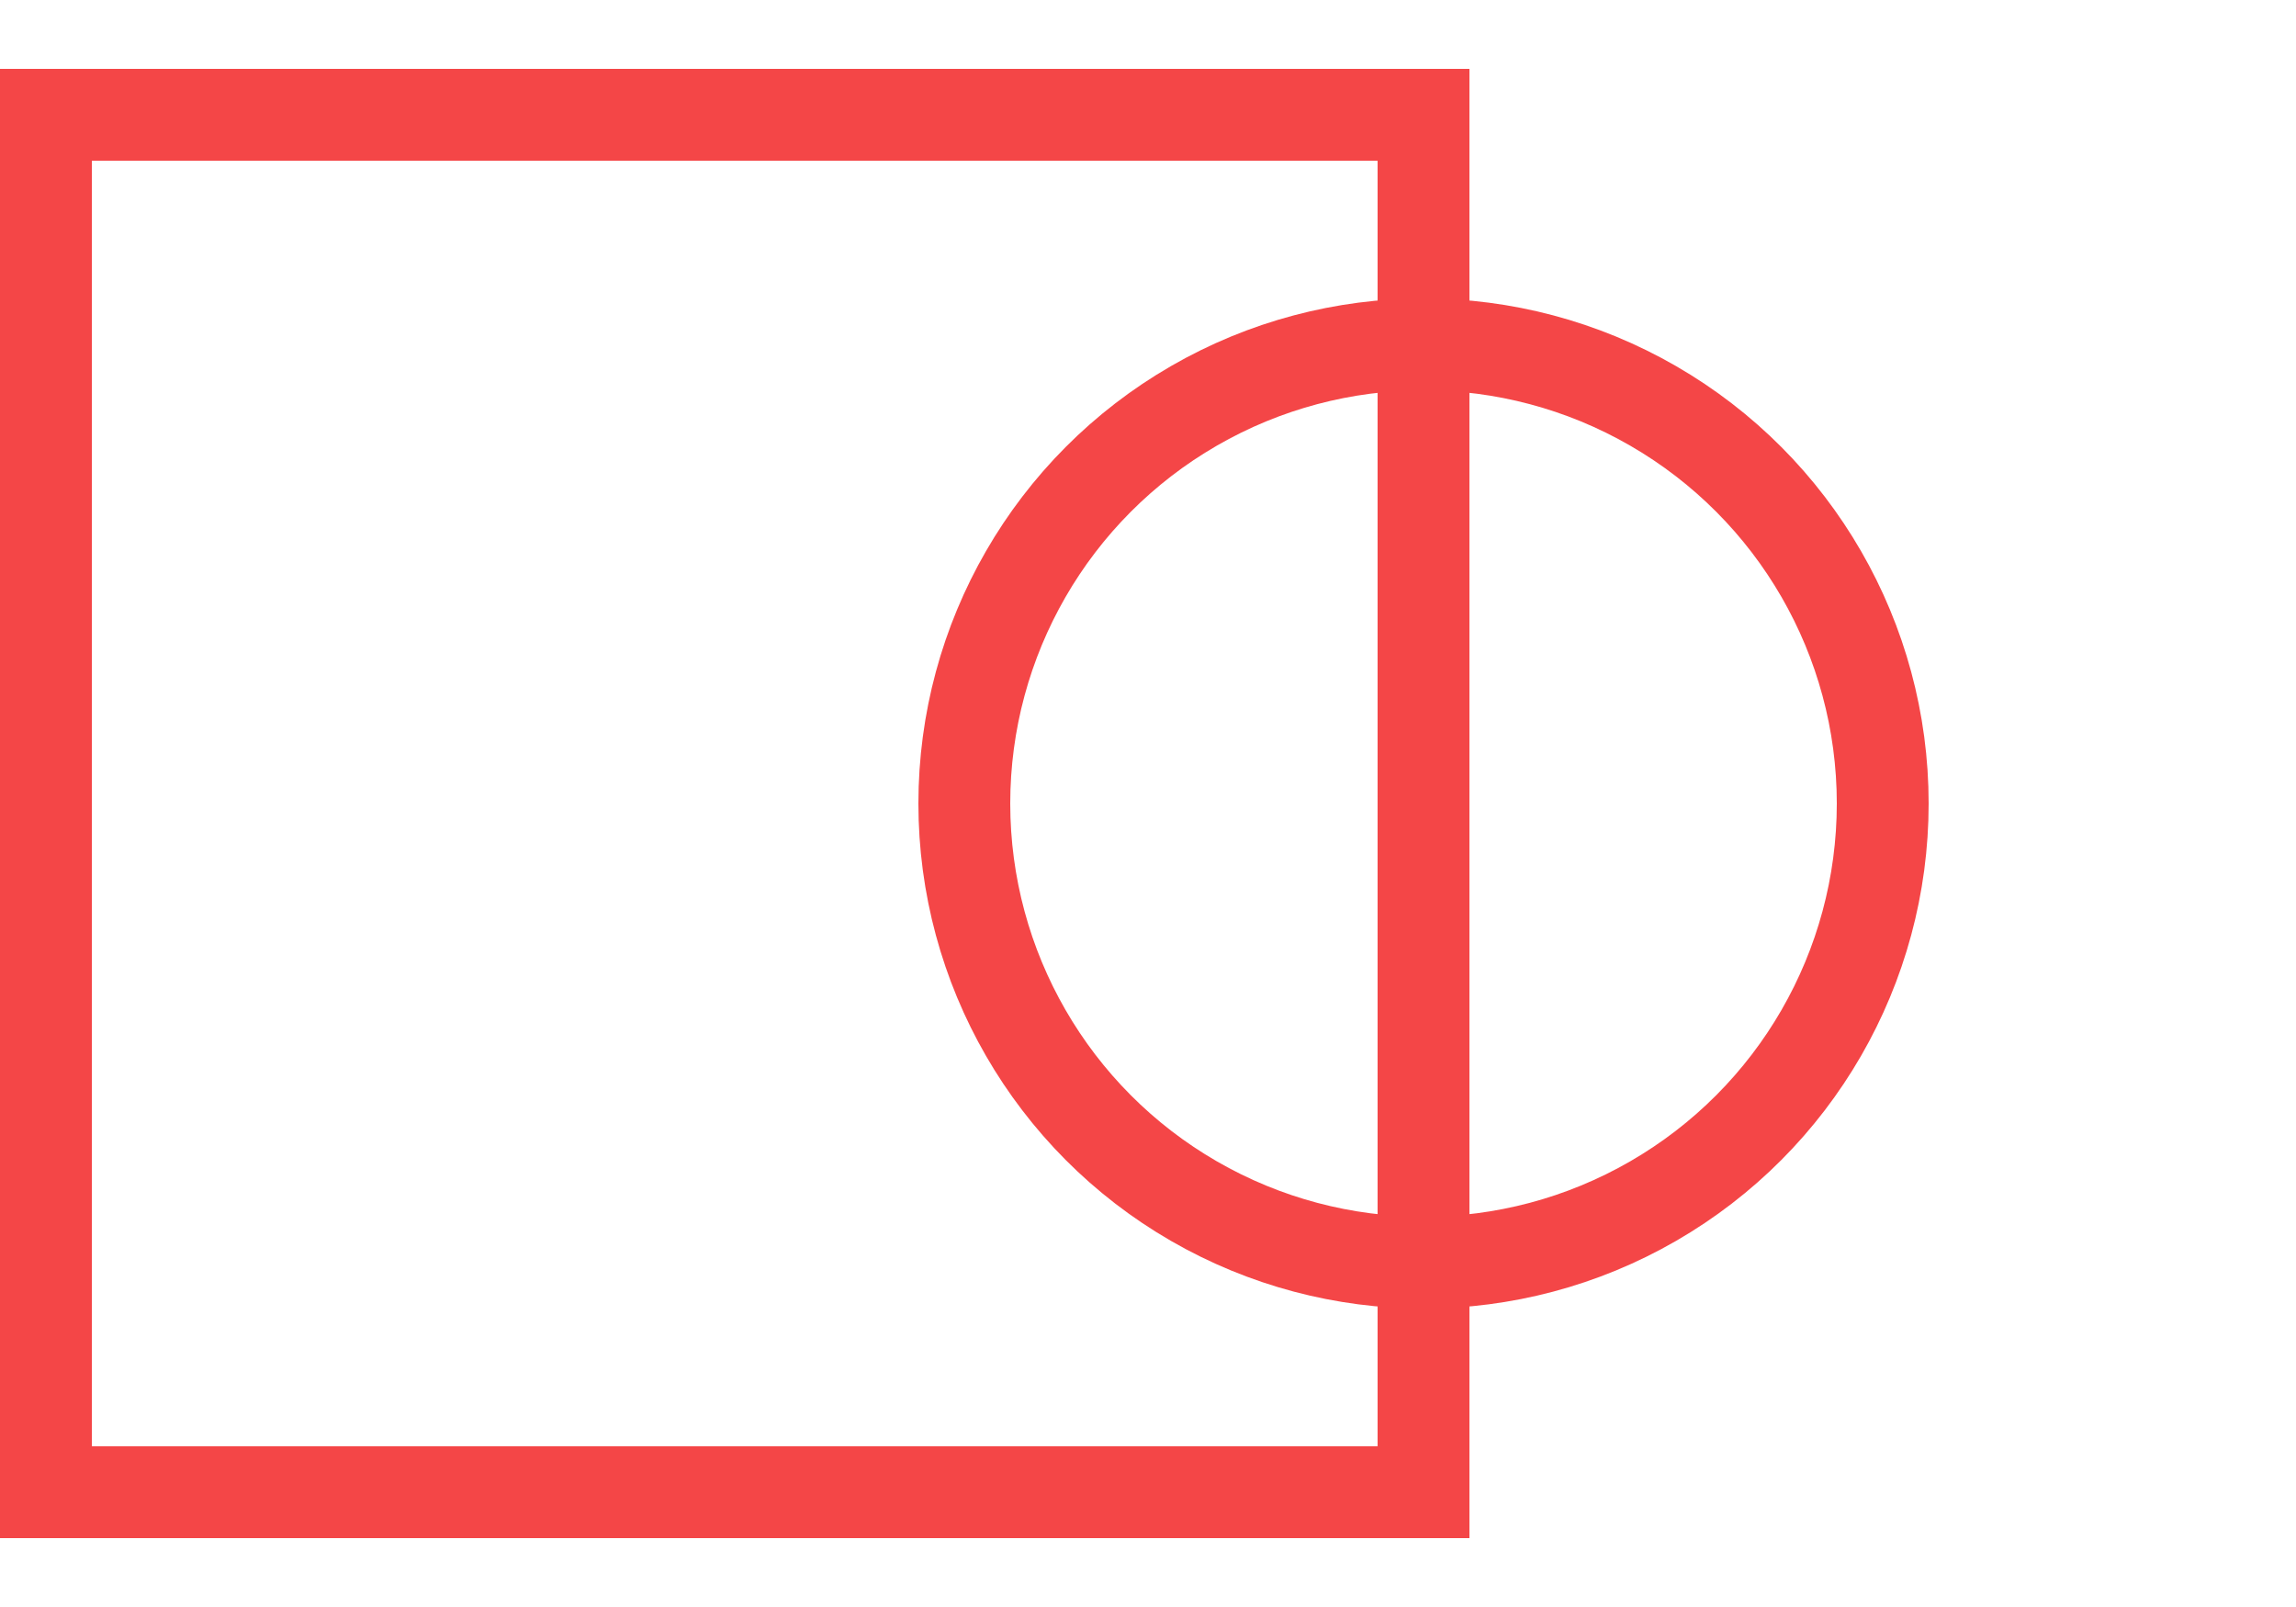
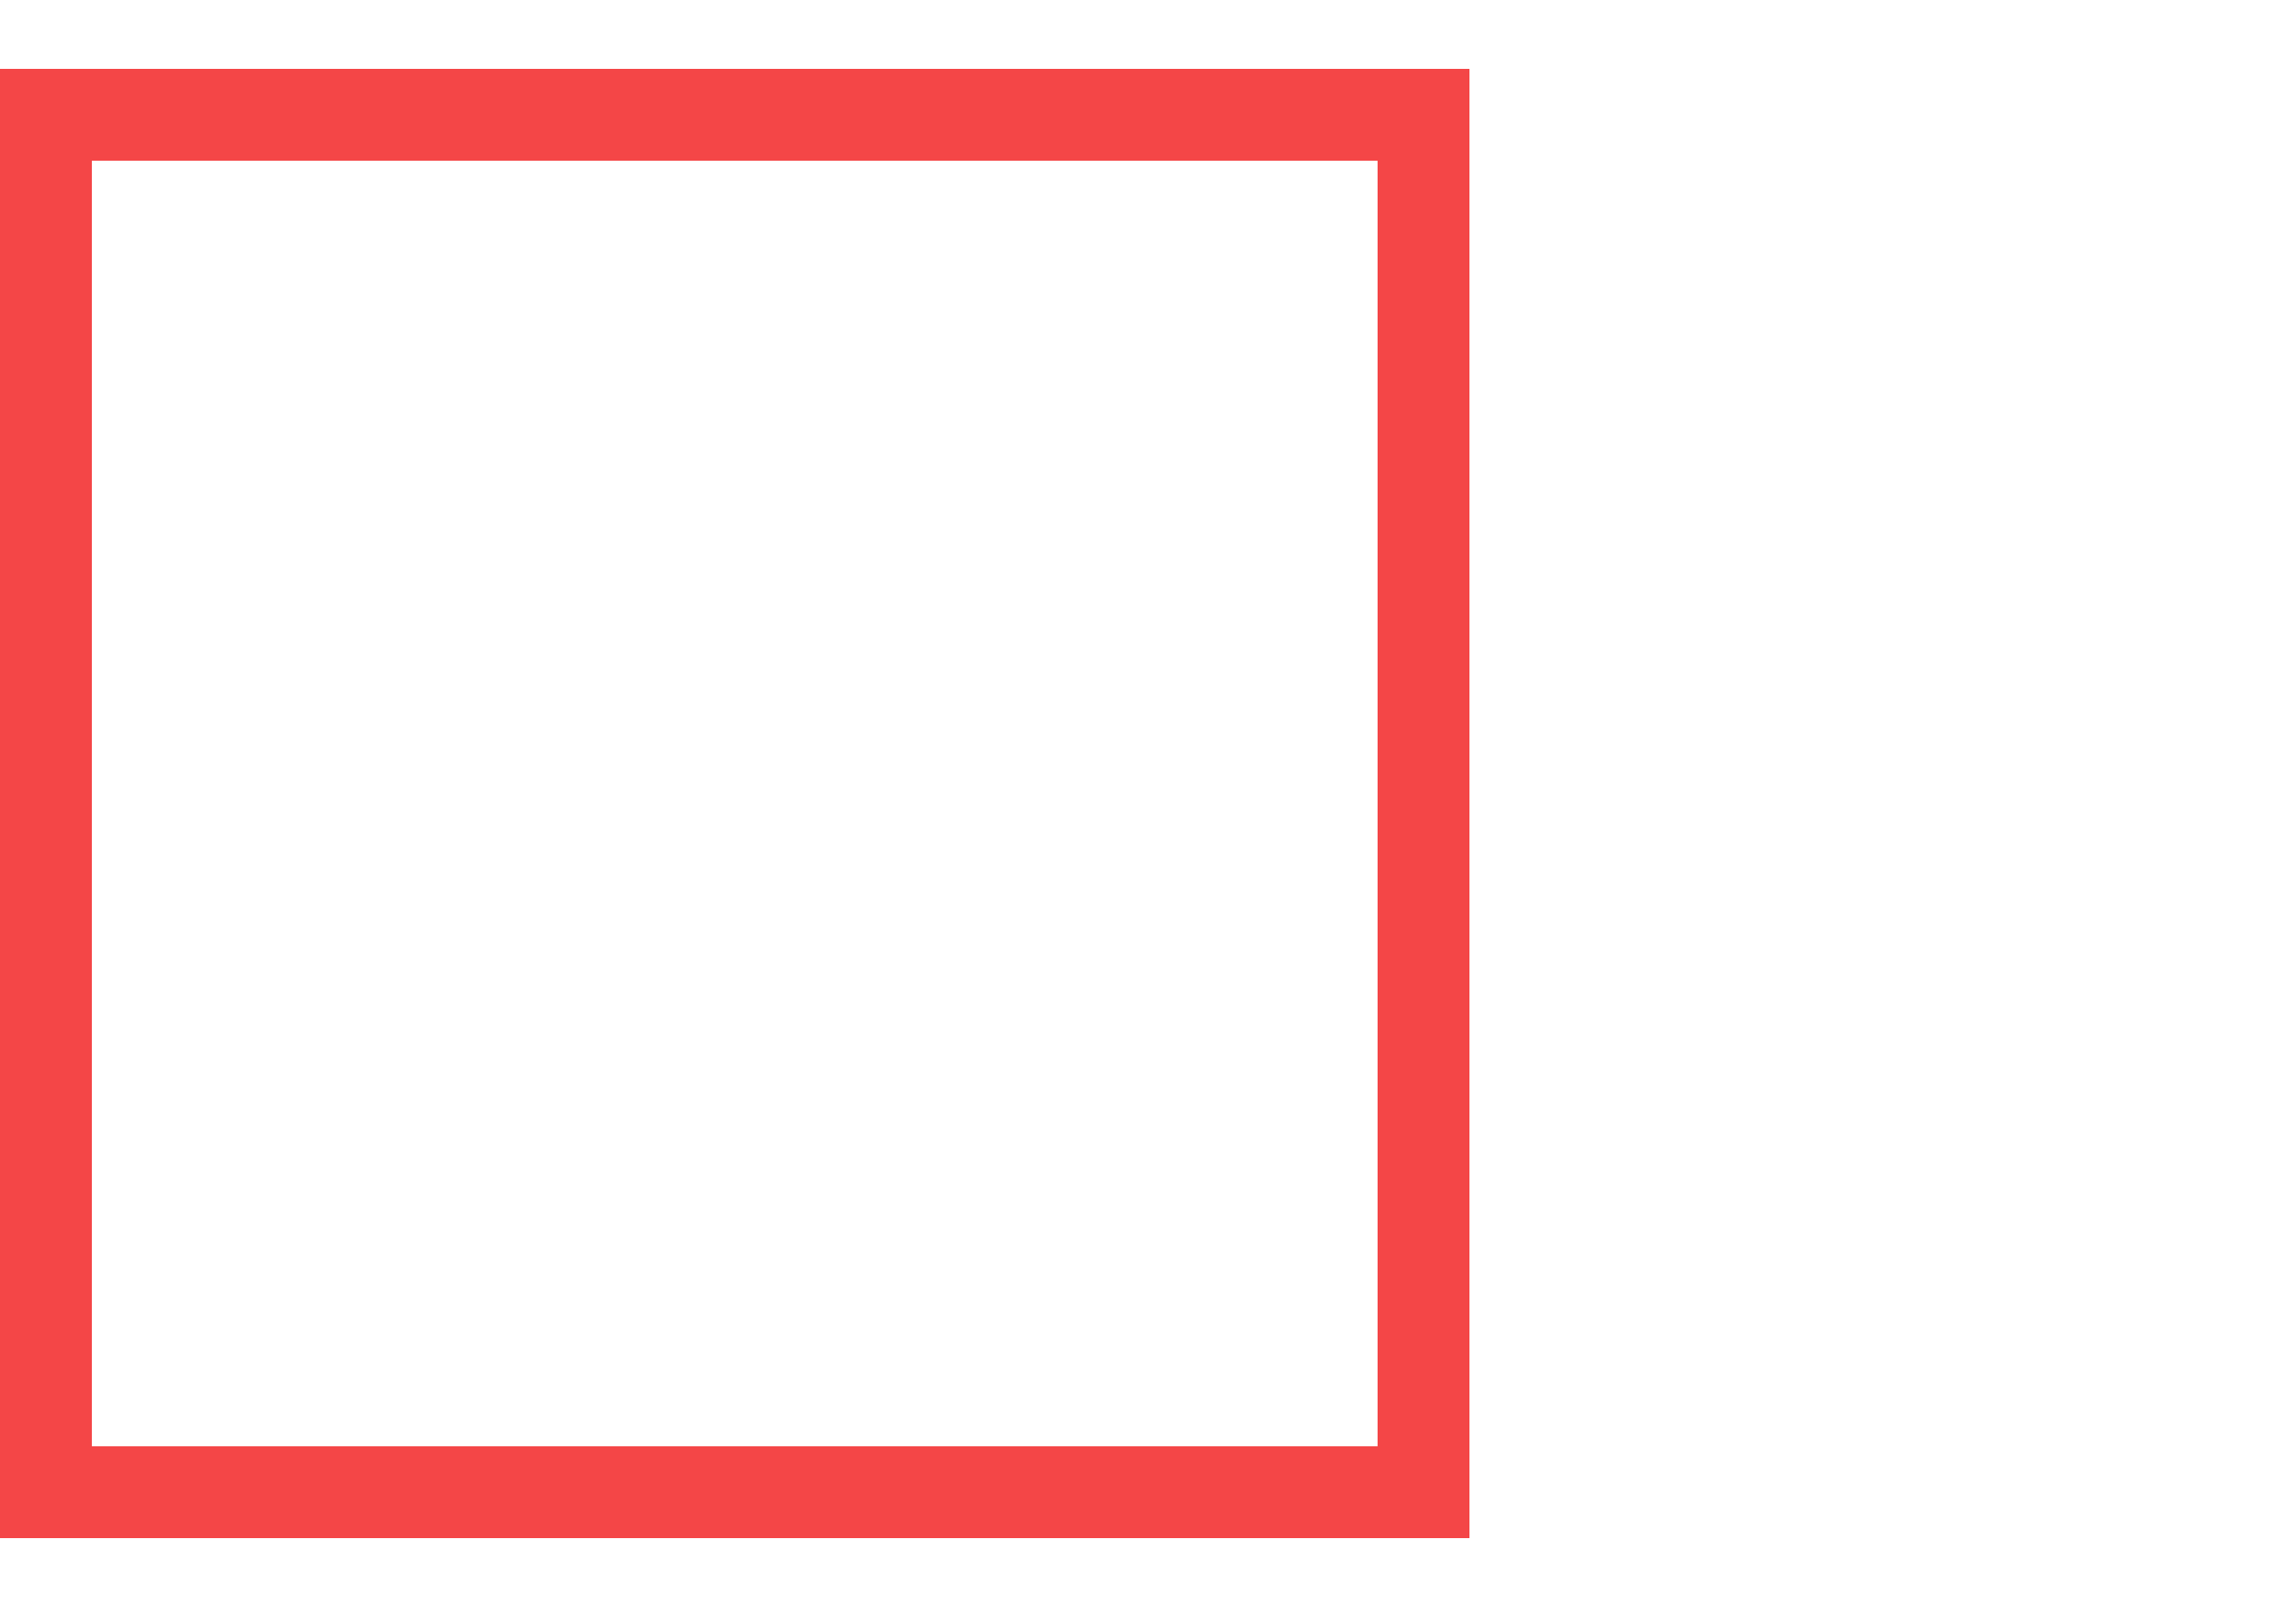
<svg xmlns="http://www.w3.org/2000/svg" width="100" height="70" viewBox="0 0 100 70" fill="none">
  <rect x="2" y="5" width="60" height="60" stroke="#F44647" stroke-width="4" />
-   <circle cx="62" cy="35" r="20" stroke="#F44647" stroke-width="4" />
</svg>